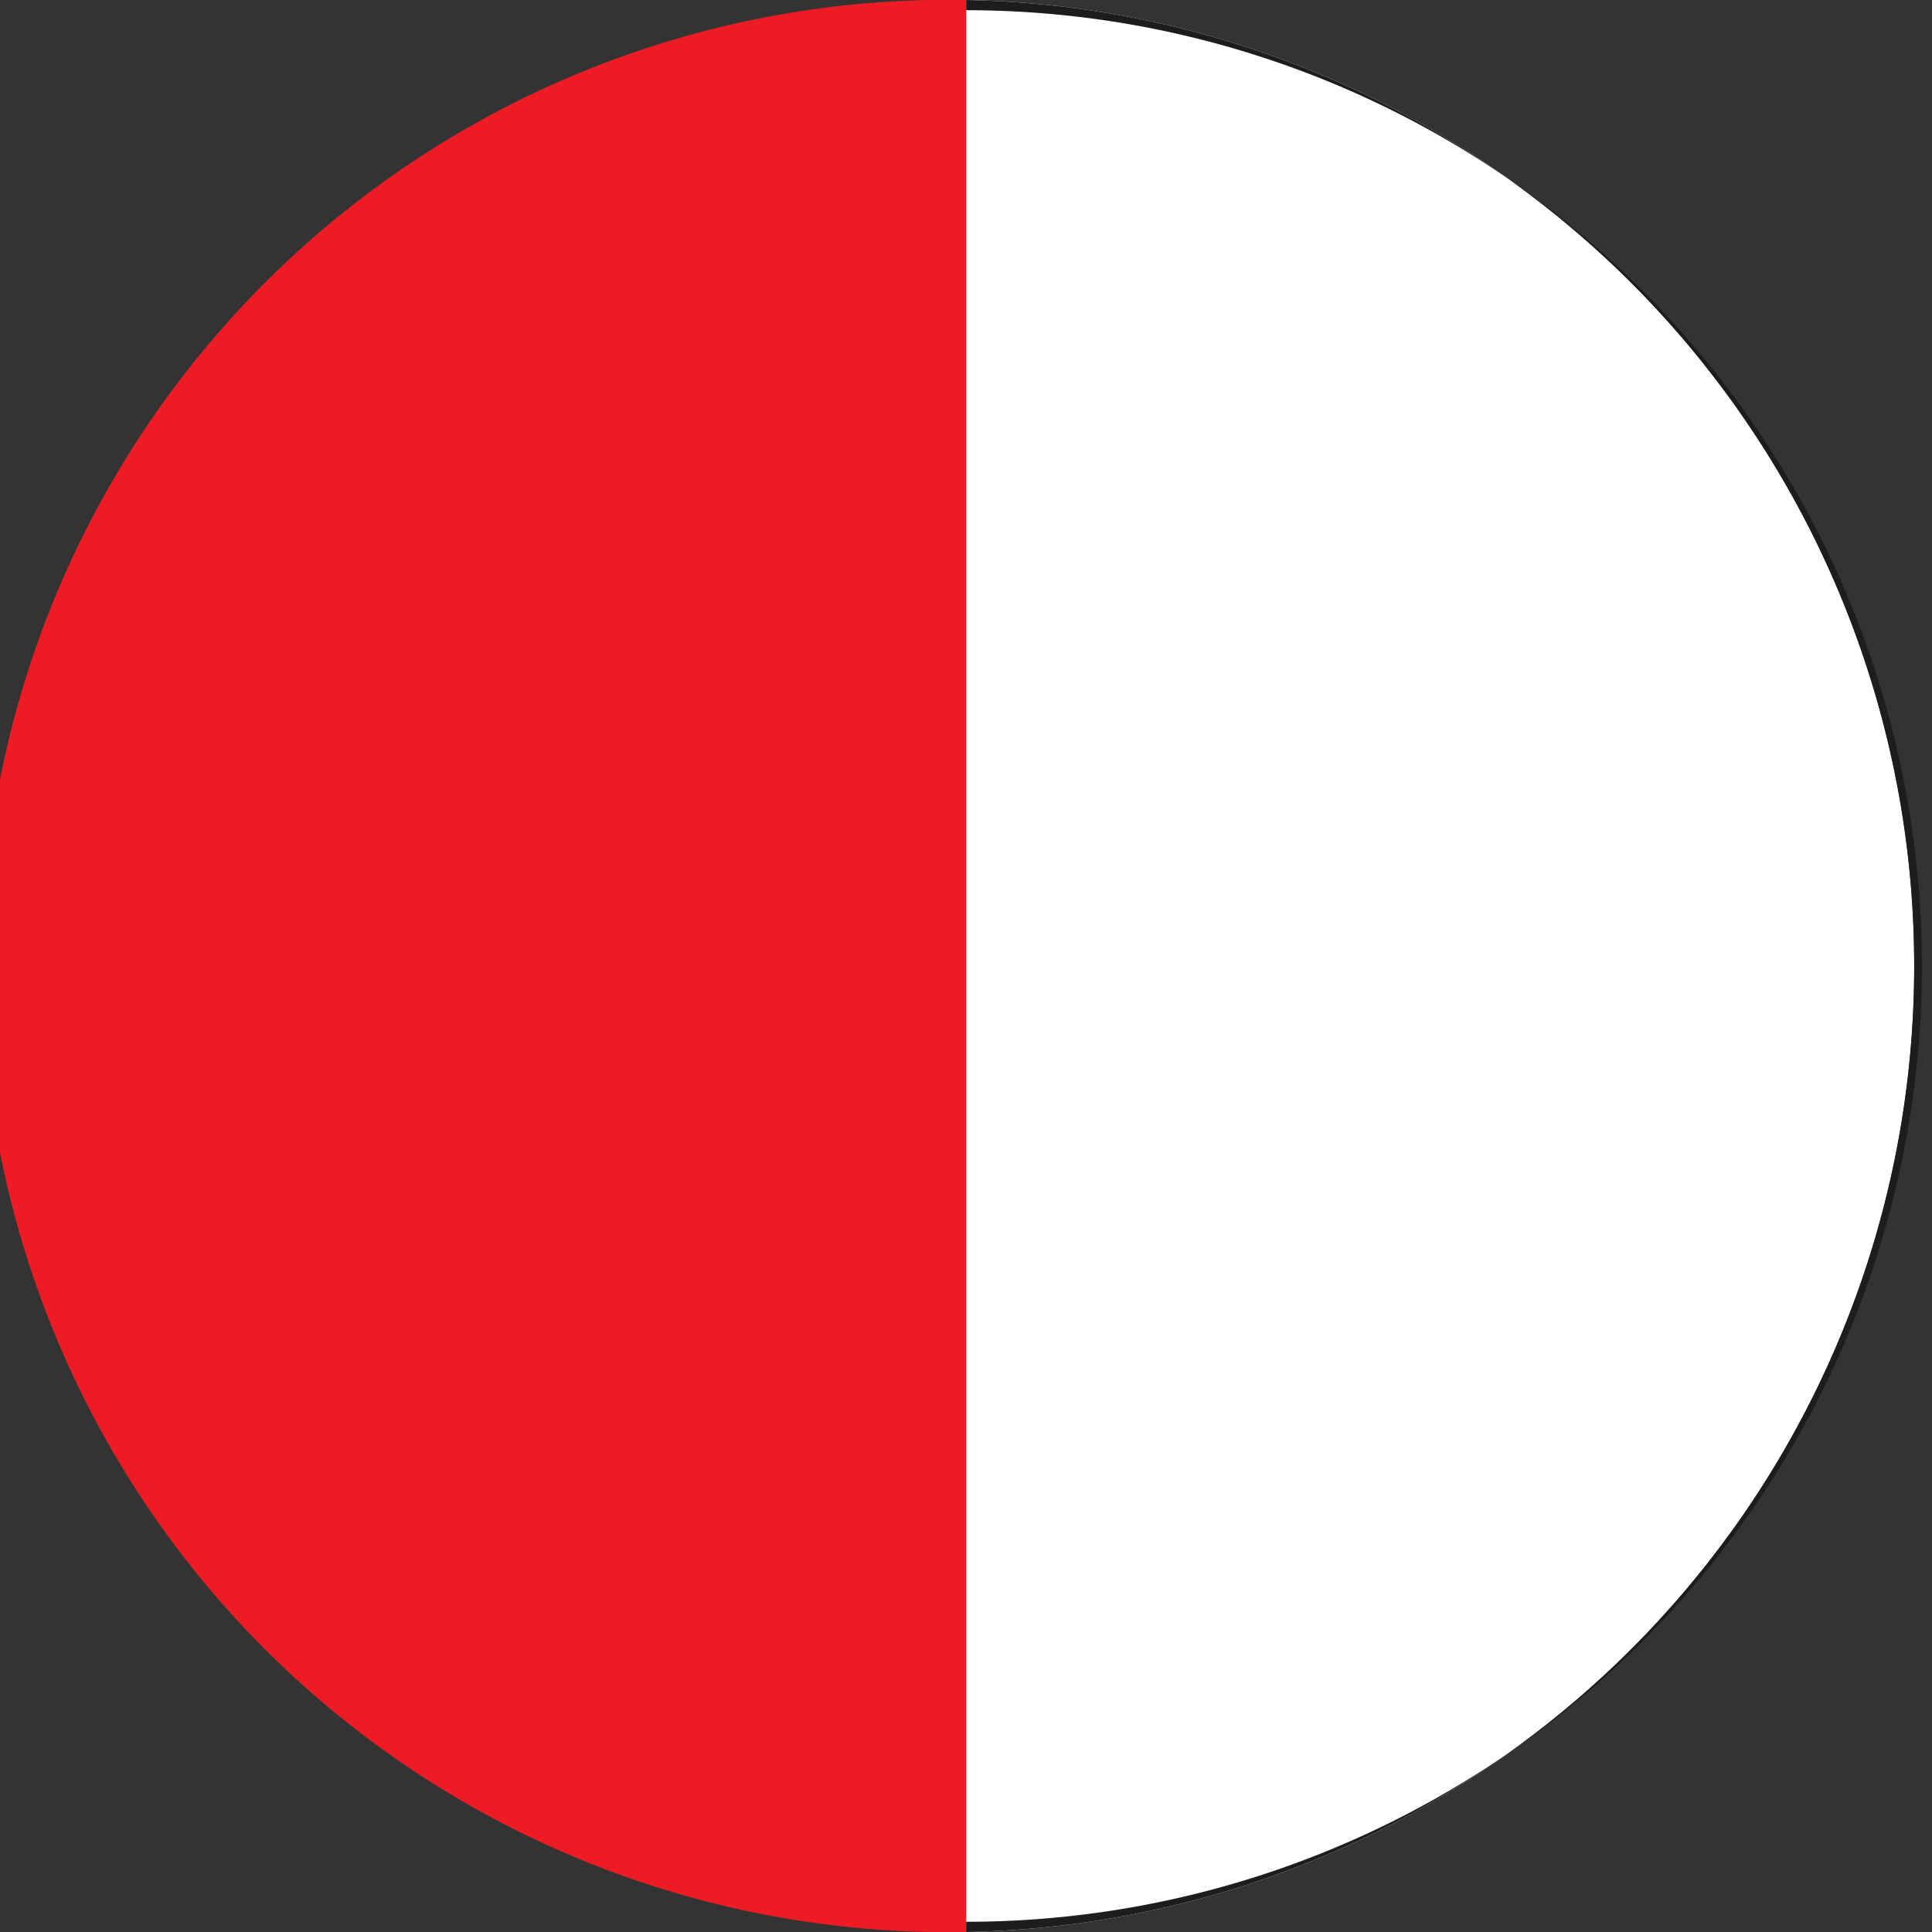
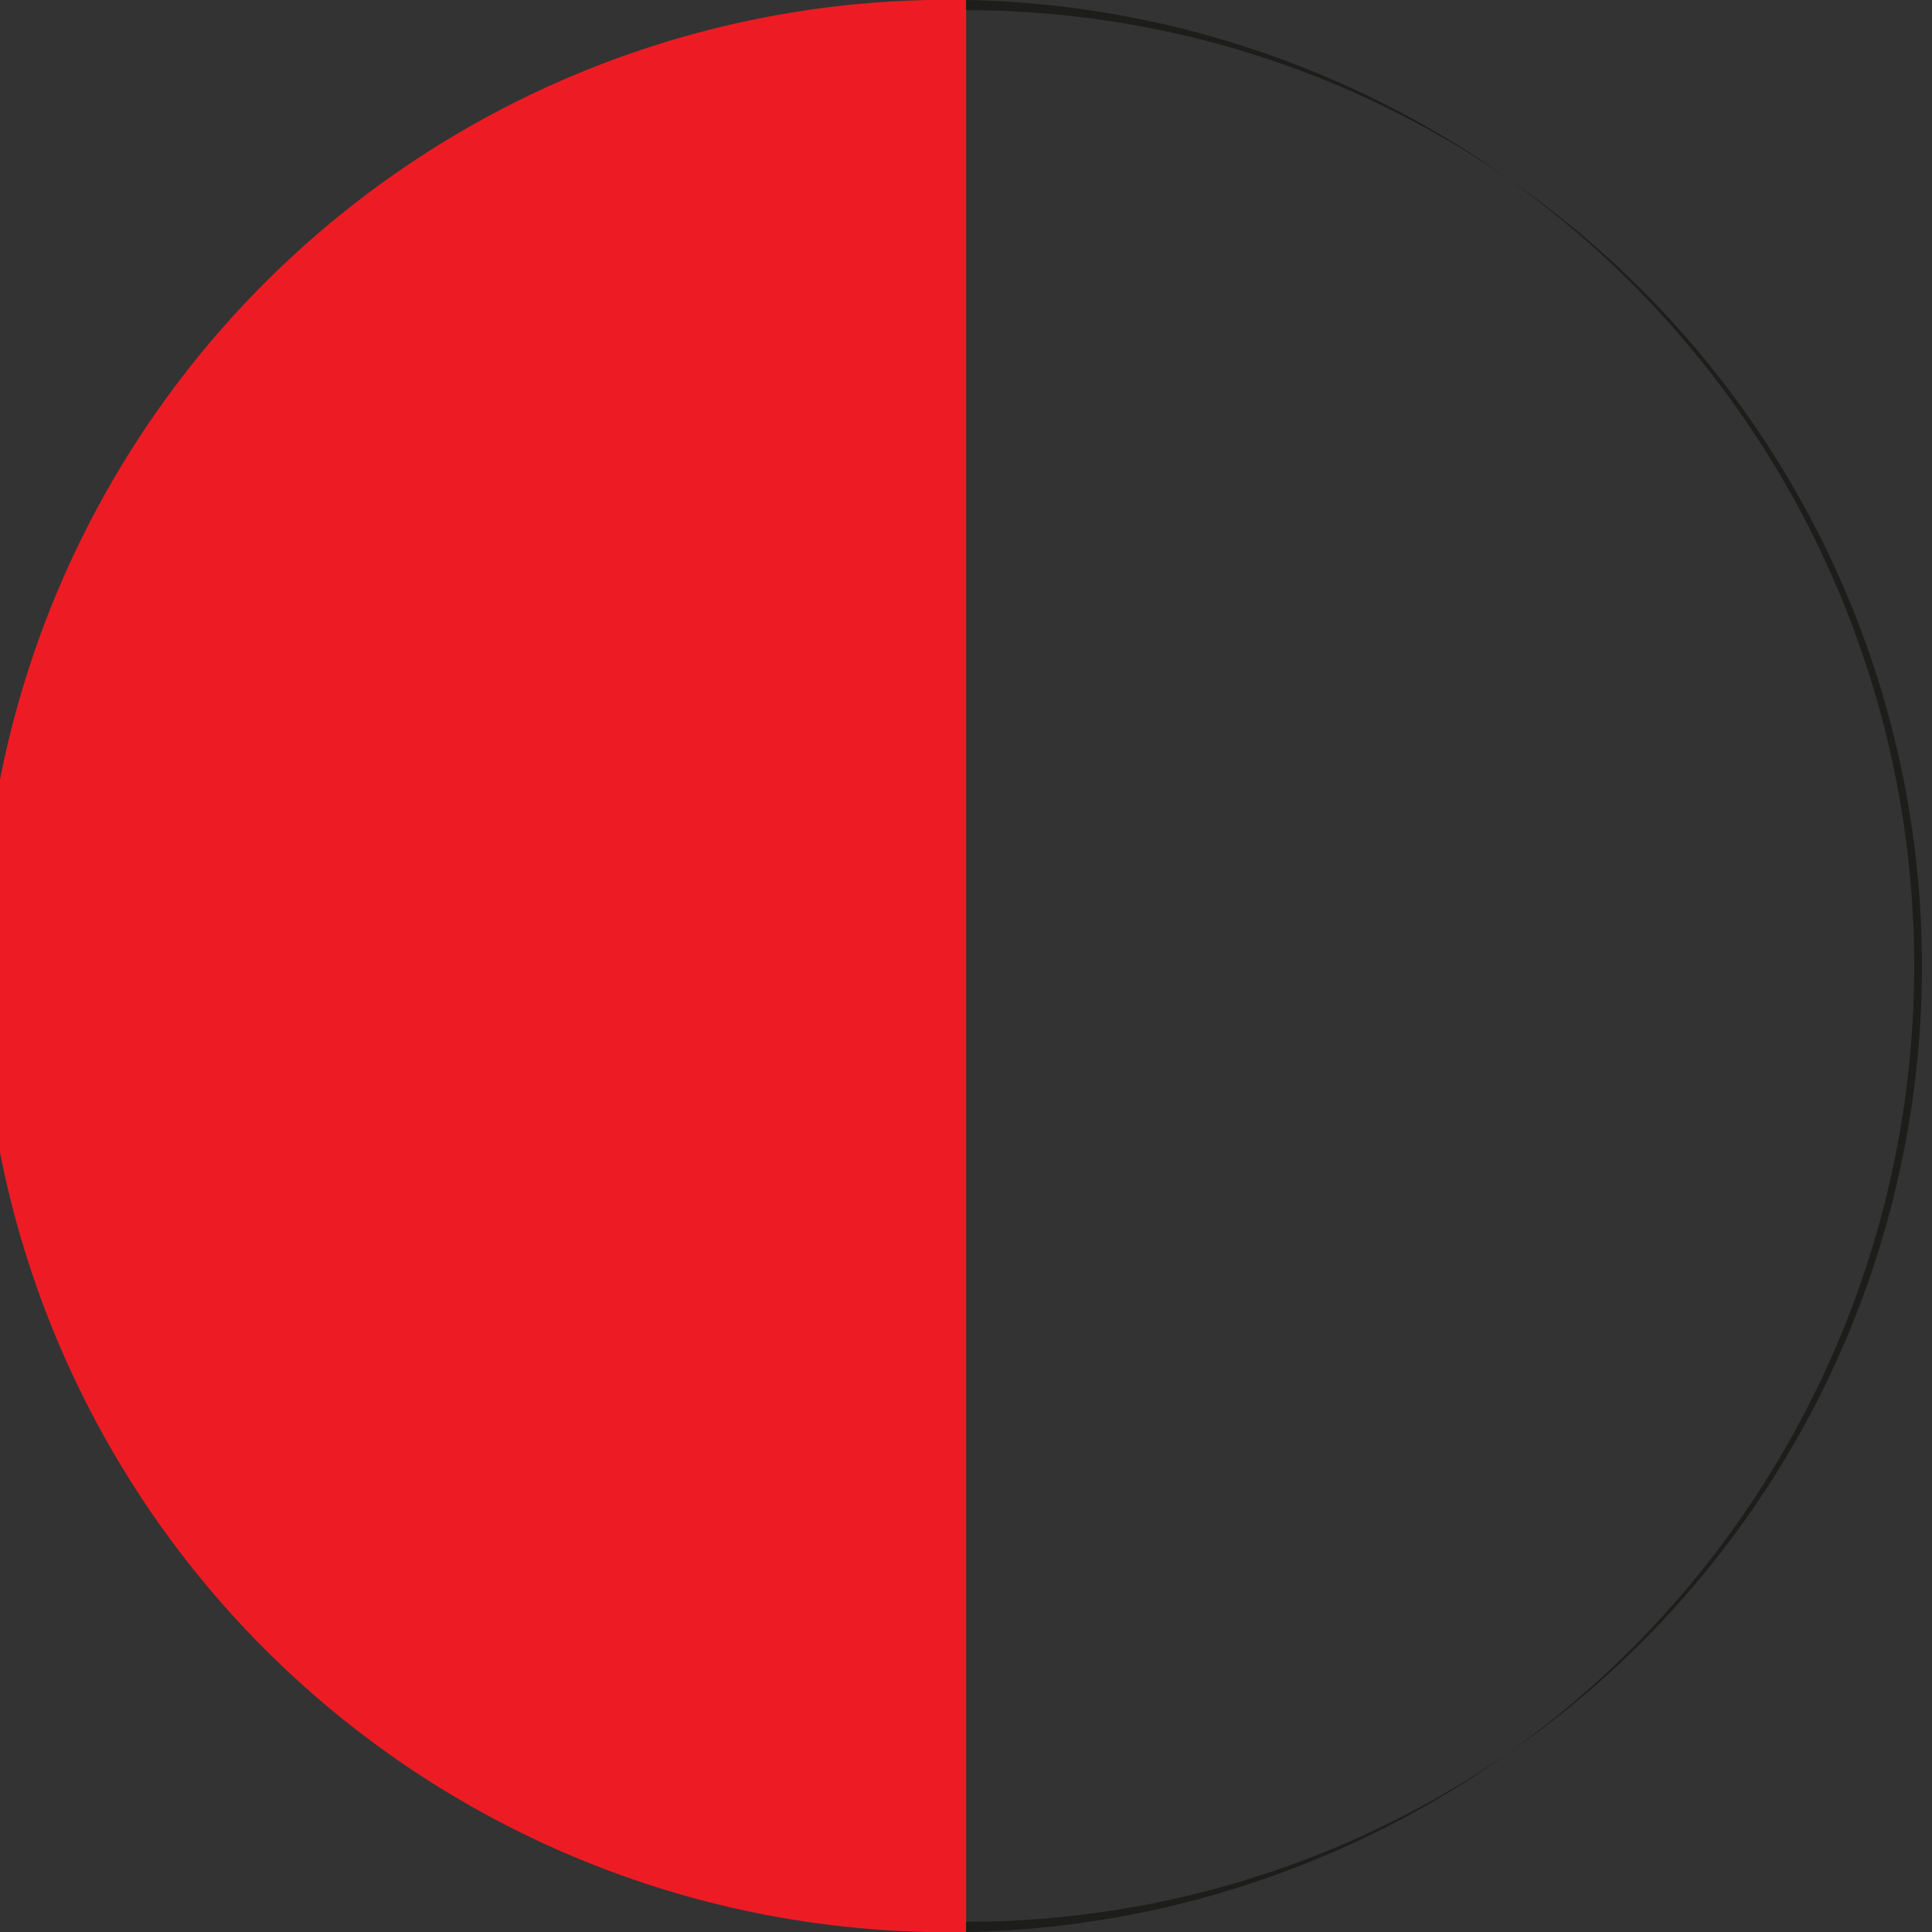
<svg xmlns="http://www.w3.org/2000/svg" id="Calque_1" data-name="Calque 1" viewBox="0 0 56.69 56.69">
  <rect x="0" y="0" width="56.69" height="56.69" fill="#333333" stroke="none" />
  <defs>
    <style>.cls-1{fill:#fff;}.cls-2{fill:#ed1c24;}.cls-3{fill:none;}.cls-4{fill:#1d1d1b;}</style>
  </defs>
  <title>1707_rouge-blanc</title>
-   <path class="cls-1" d="M28.35,56.69A28.35,28.35,0,0,0,28.35,0" transform="translate(0)" />
  <path class="cls-2" d="M28.35,0a28.35,28.35,0,1,0,0,56.69" transform="translate(0)" />
-   <path class="cls-3" d="M28.35,56.39A28,28,0,0,0,28.35.3h0V56.39Z" transform="translate(0)" />
  <path class="cls-4" d="M28.35,0h0V.3h0a28,28,0,0,1,0,56.09h0v.3h0A28.35,28.35,0,0,0,28.35,0Z" transform="translate(0)" />
</svg>